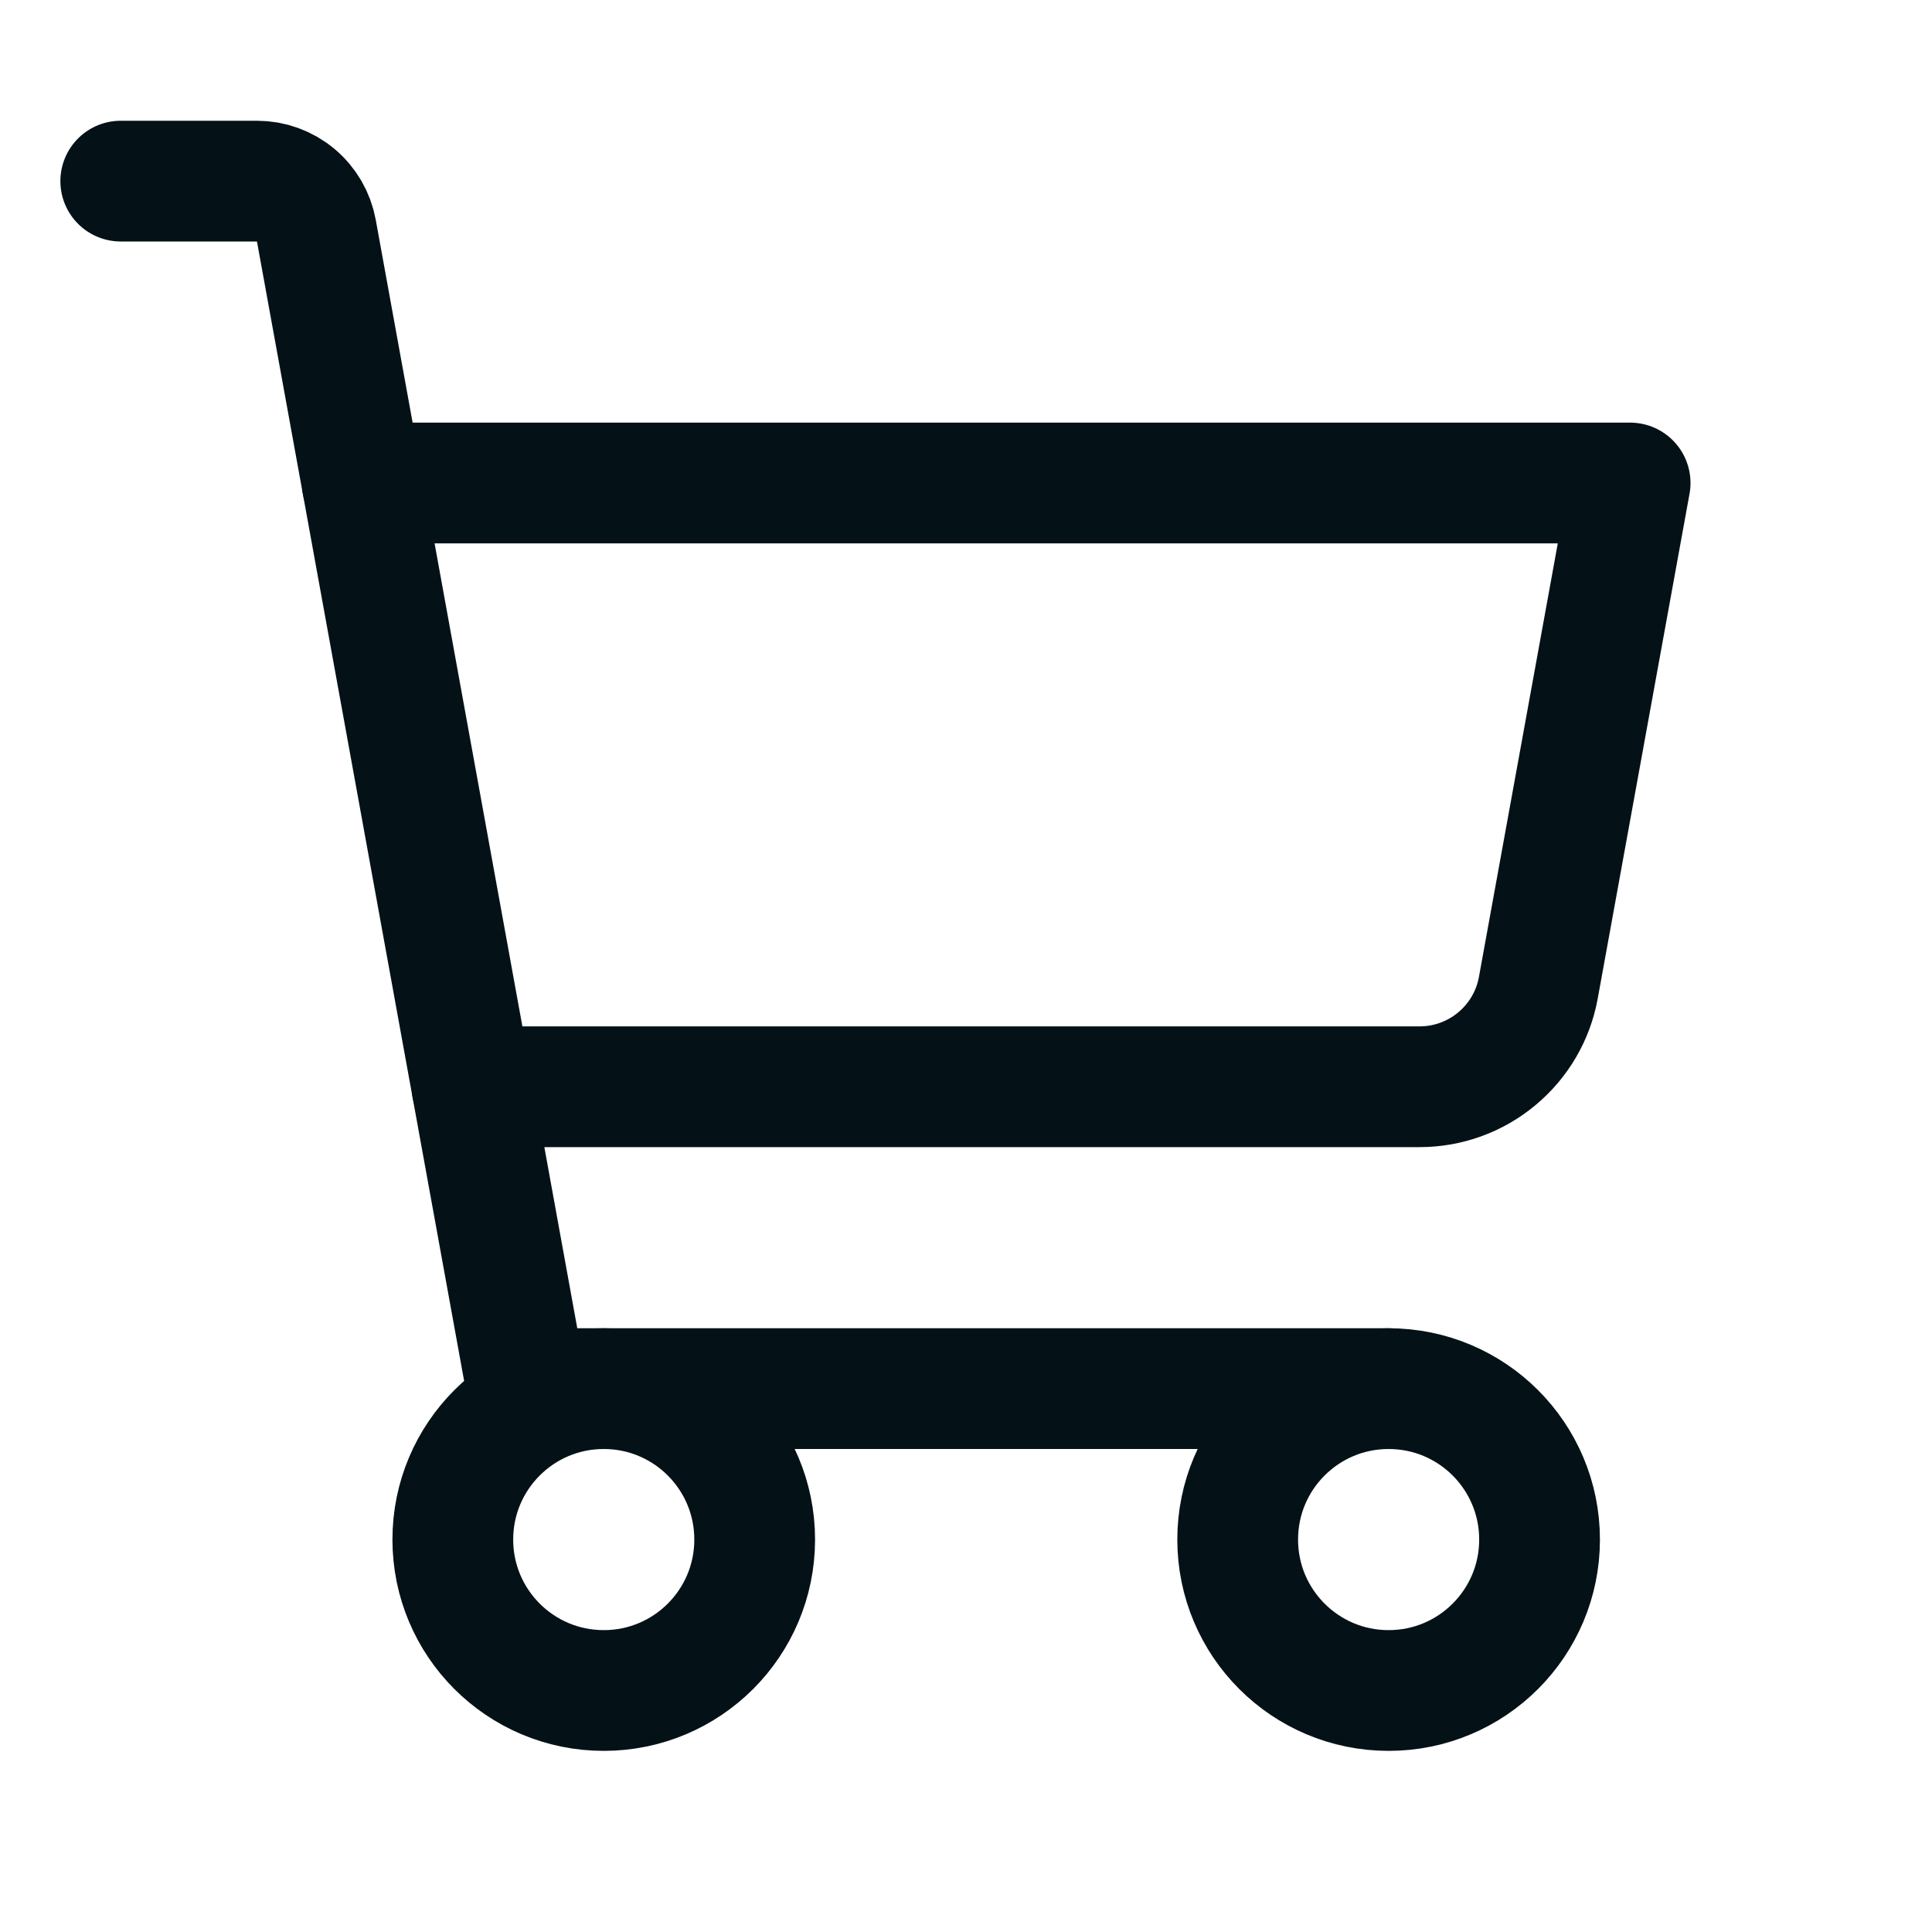
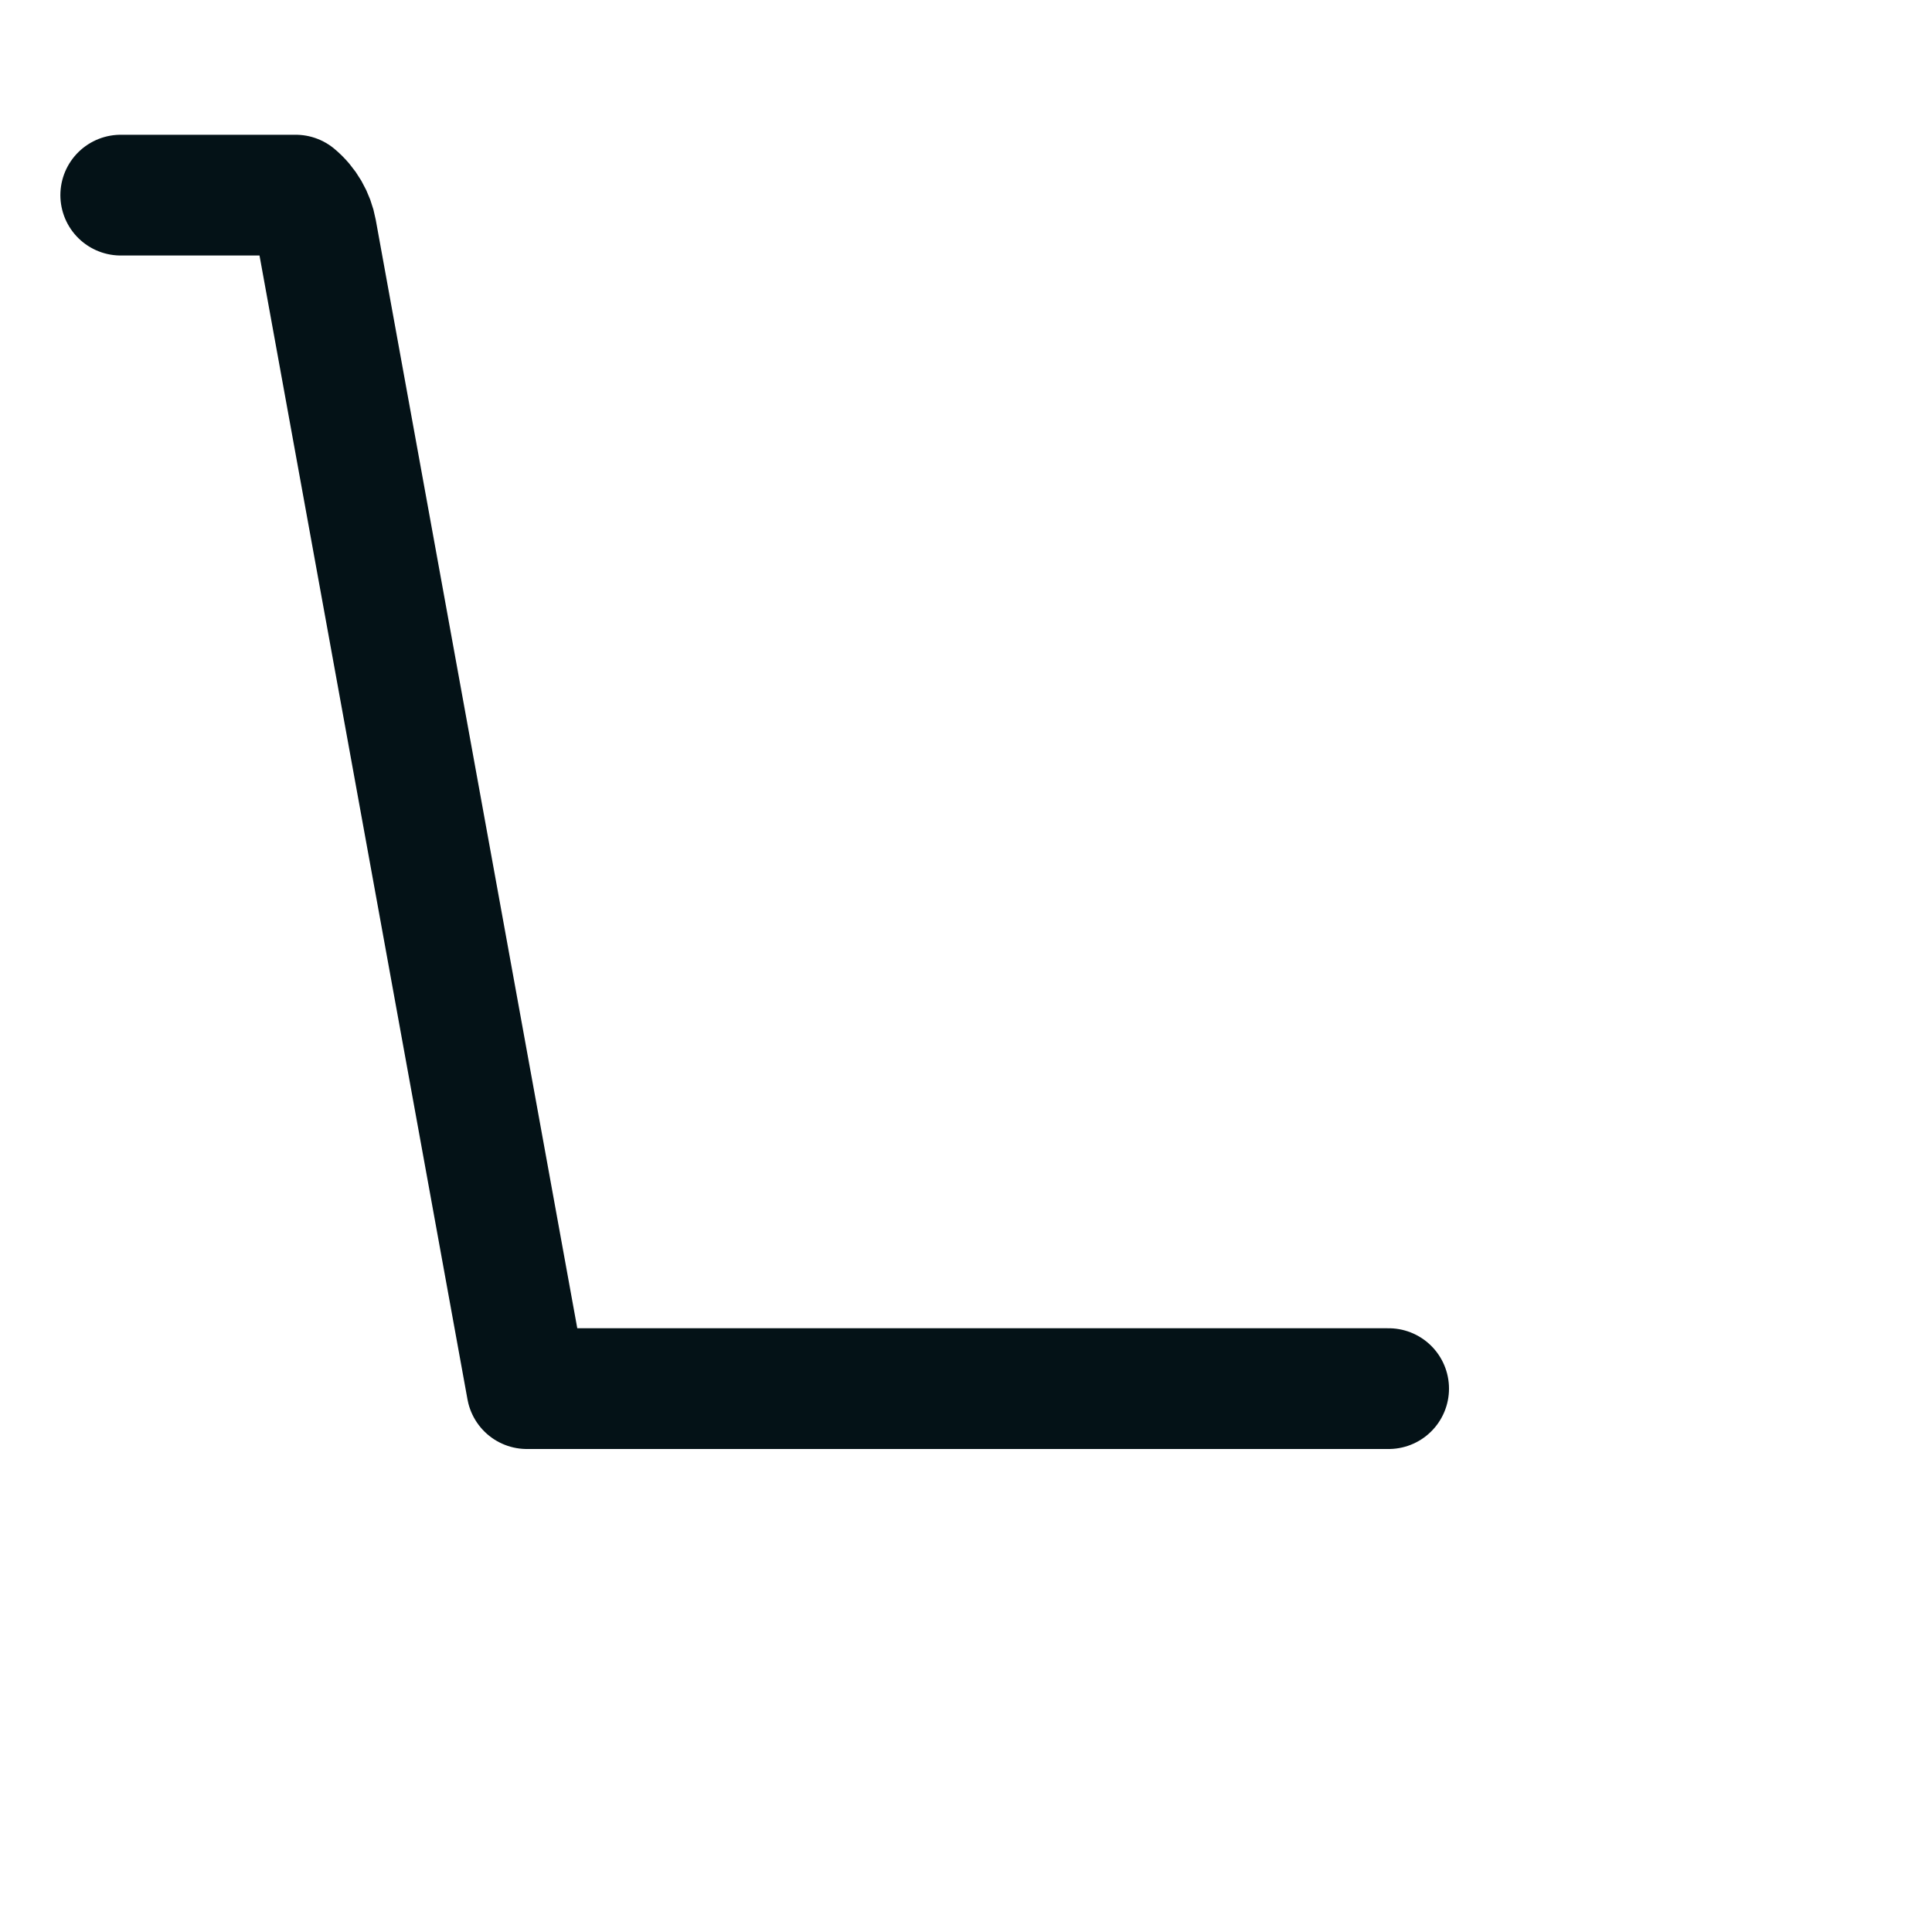
<svg xmlns="http://www.w3.org/2000/svg" width="32" height="32" viewBox="0 0 32 32" fill="none">
-   <path d="M23 23H8.727L5.24 3.821C5.198 3.591 5.077 3.382 4.897 3.232C4.717 3.082 4.491 3 4.256 3H2" stroke="#041217" stroke-width="2" stroke-linecap="round" stroke-linejoin="round" />
-   <path d="M10 28C11.381 28 12.5 26.881 12.5 25.5C12.5 24.119 11.381 23 10 23C8.619 23 7.5 24.119 7.5 25.5C7.5 26.881 8.619 28 10 28Z" stroke="#041217" stroke-width="2" stroke-linecap="round" stroke-linejoin="round" />
-   <path d="M23 28C24.381 28 25.5 26.881 25.5 25.5C25.5 24.119 24.381 23 23 23C21.619 23 20.5 24.119 20.5 25.5C20.5 26.881 21.619 28 23 28Z" stroke="#041217" stroke-width="2" stroke-linecap="round" stroke-linejoin="round" />
-   <path d="M7.818 18H23.513C23.981 18 24.435 17.836 24.794 17.535C25.154 17.235 25.397 16.819 25.48 16.358L27 8H6" stroke="#041217" stroke-width="2" stroke-linecap="round" stroke-linejoin="round" />
+   <path d="M23 23H8.727L5.24 3.821C5.198 3.591 5.077 3.382 4.897 3.232H2" stroke="#041217" stroke-width="2" stroke-linecap="round" stroke-linejoin="round" />
</svg>